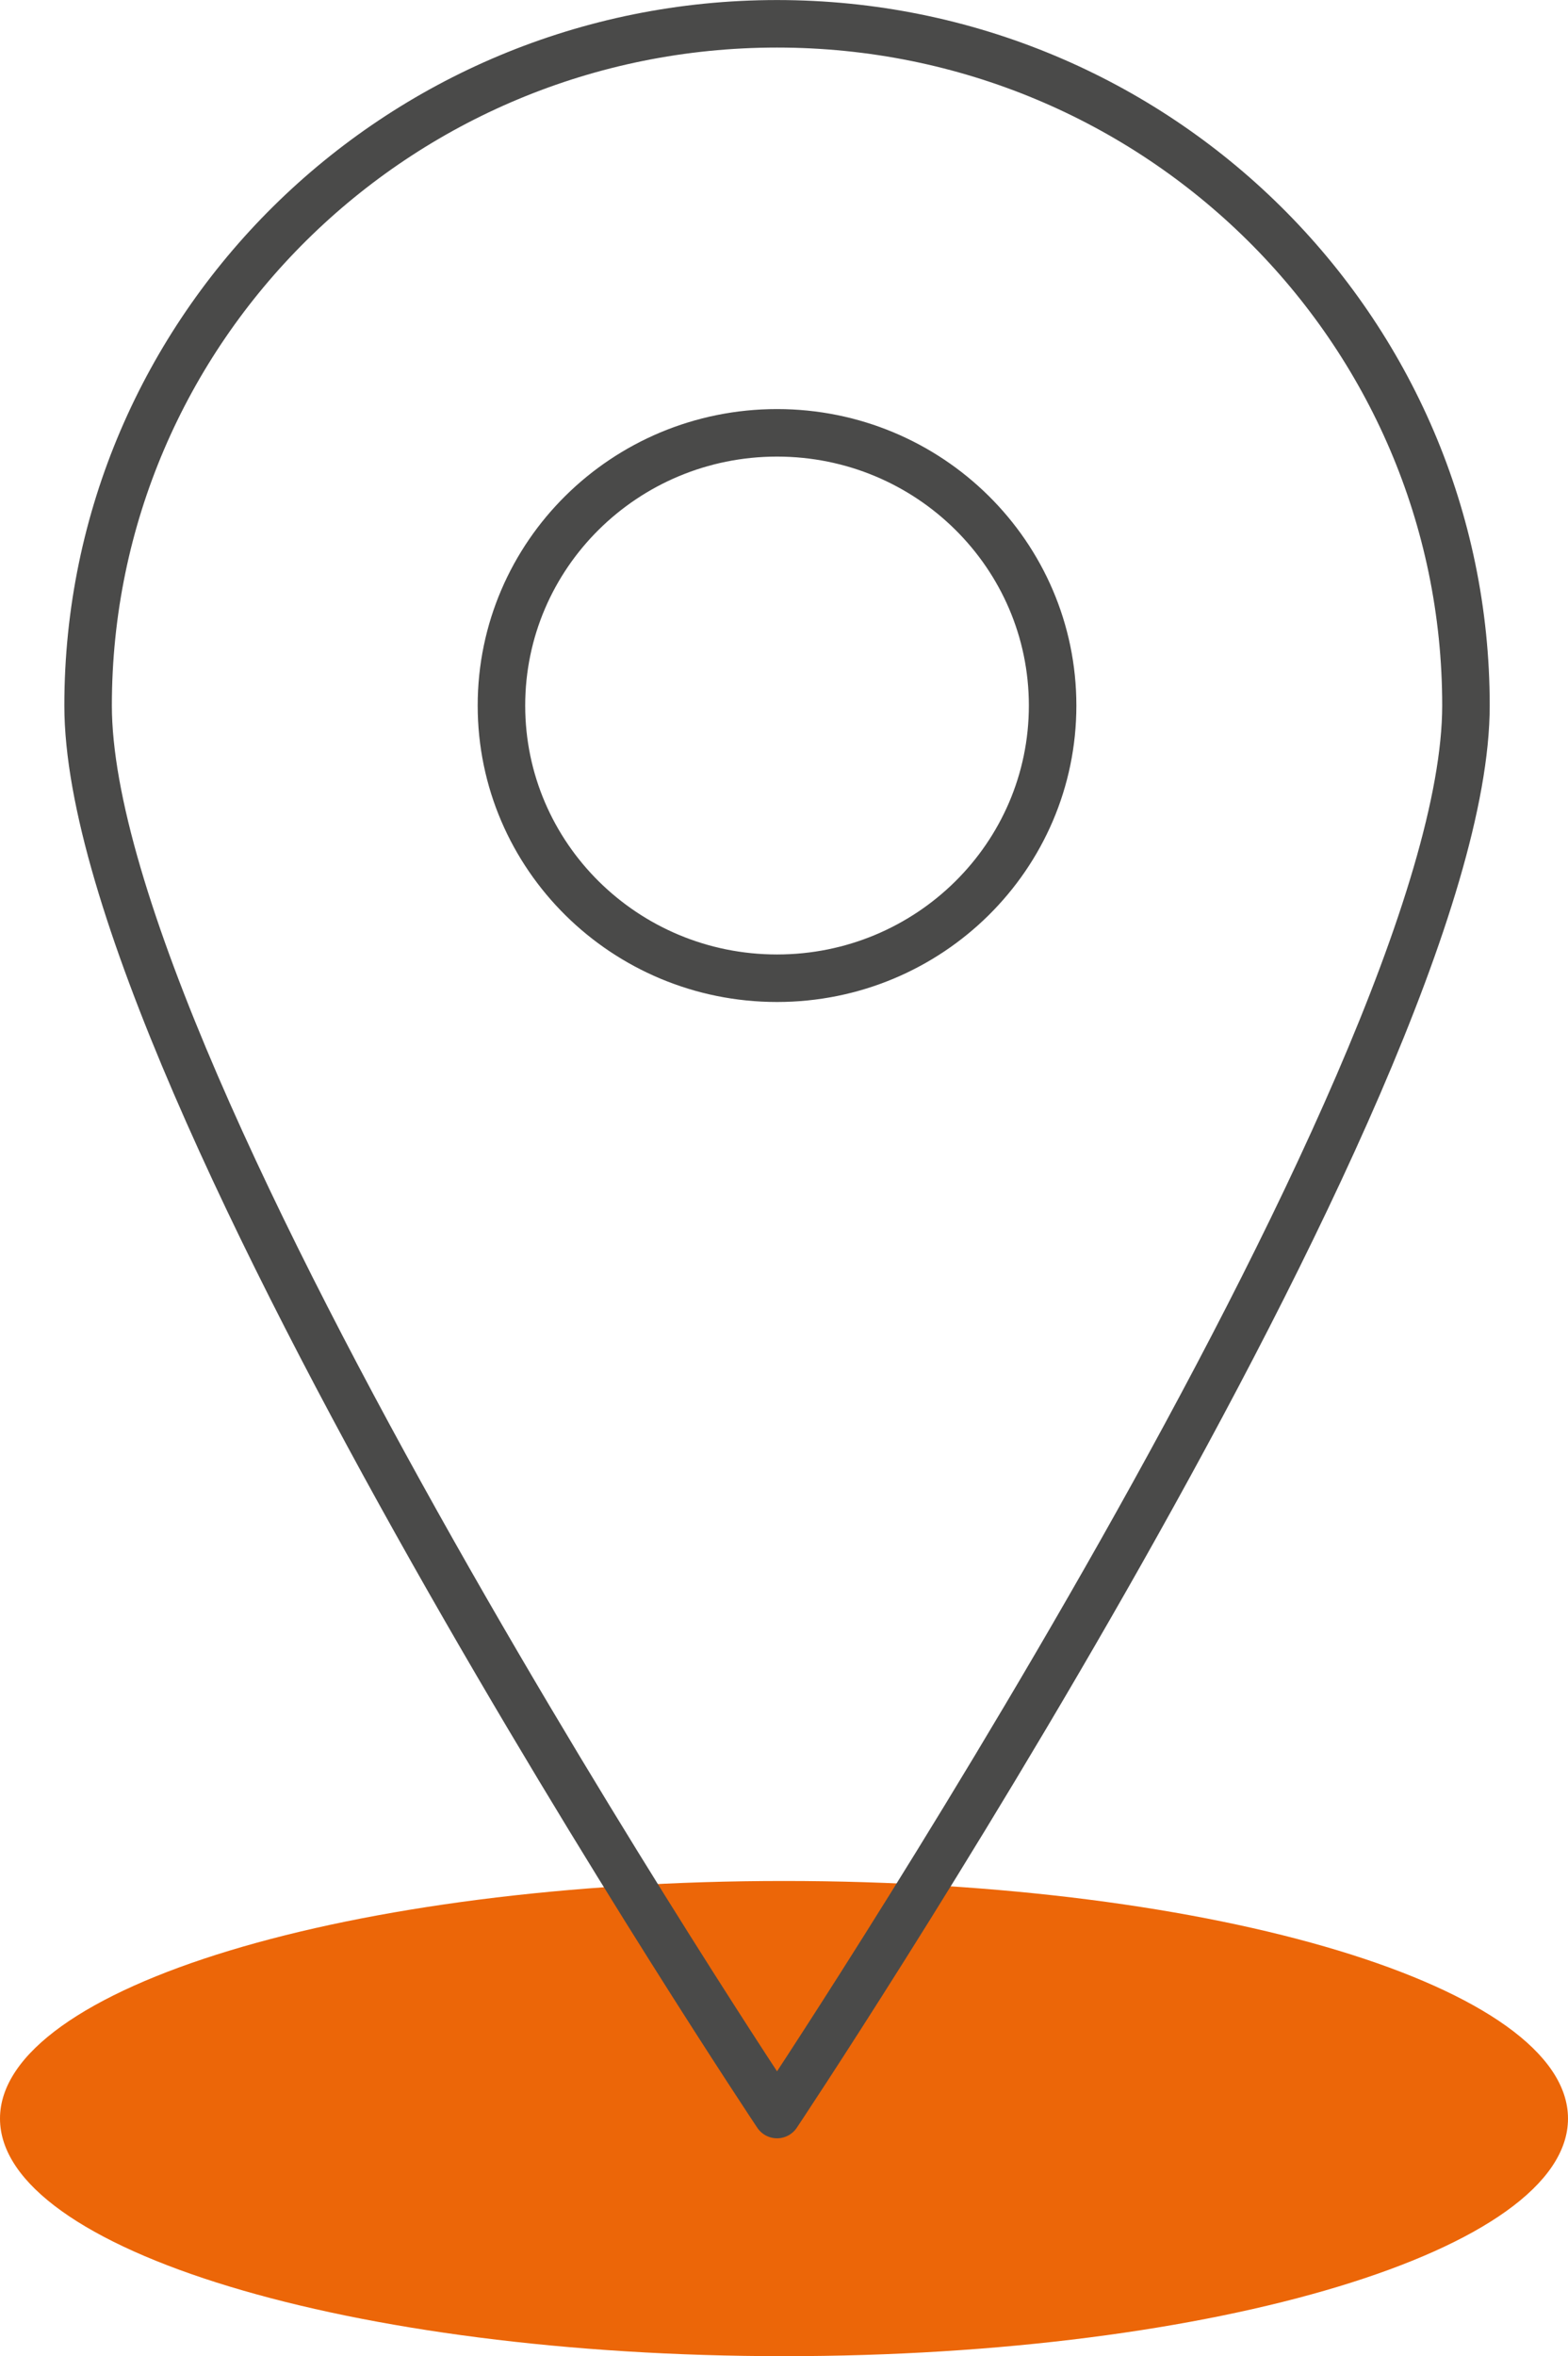
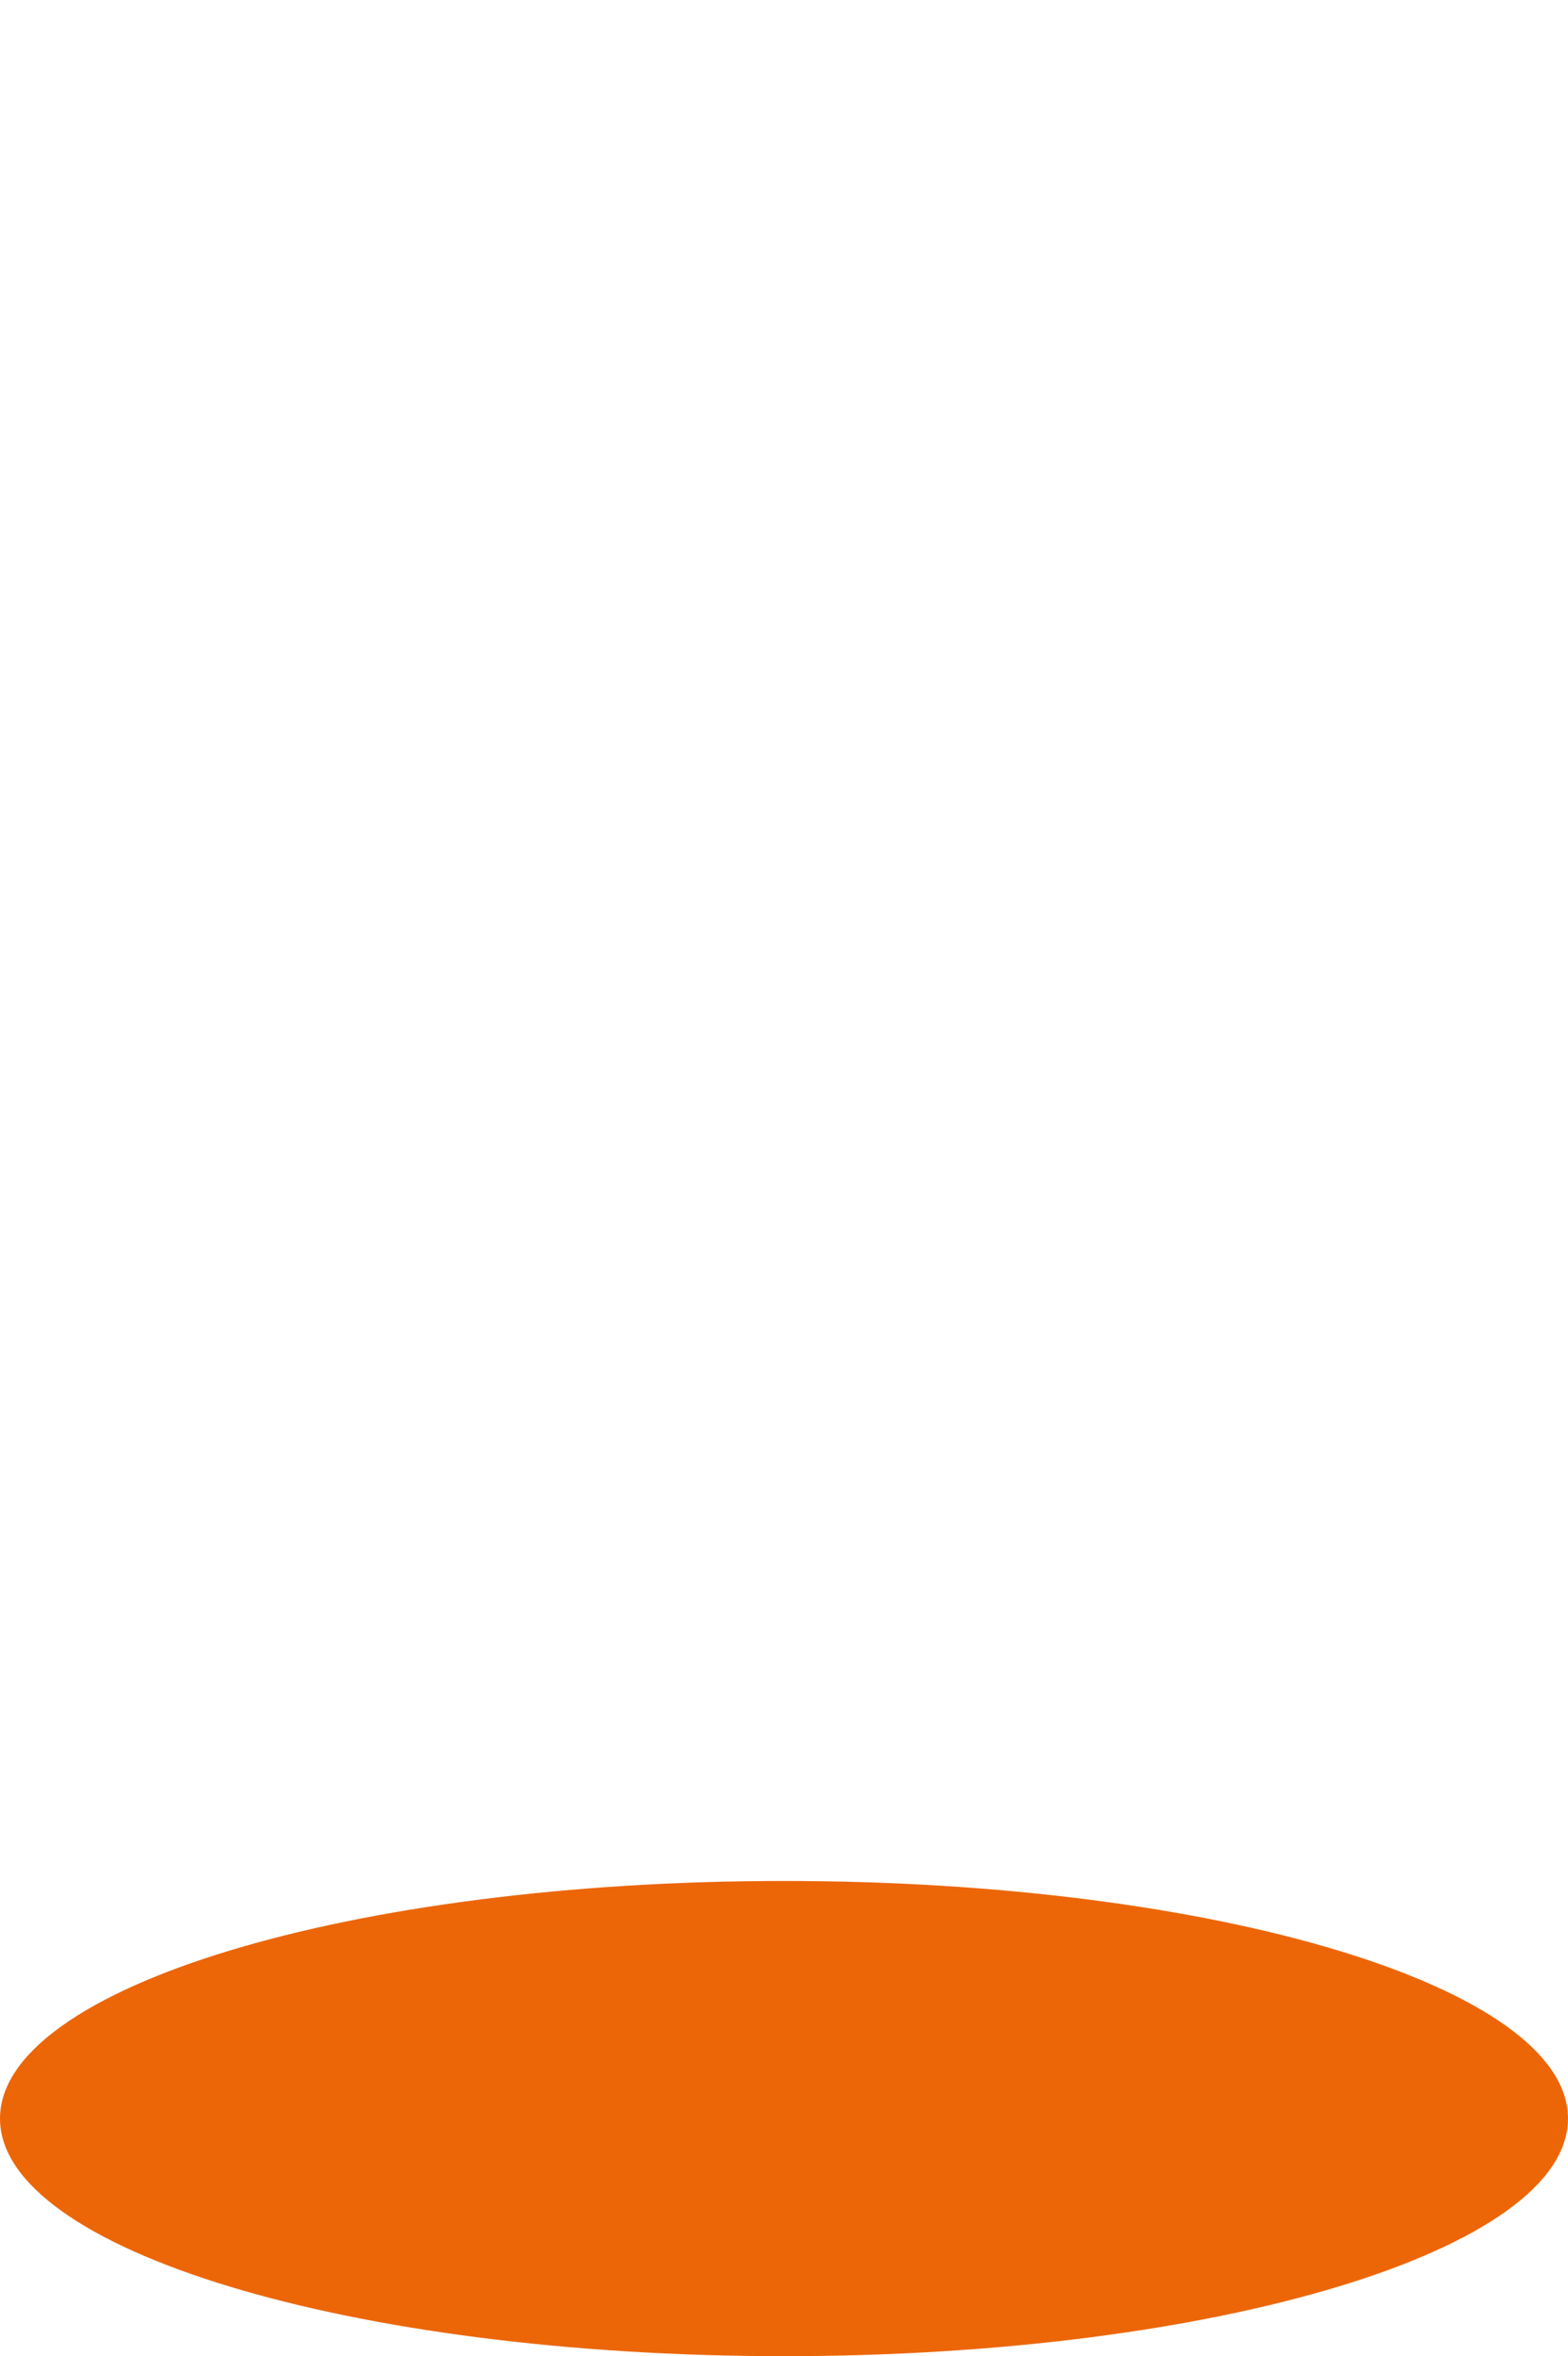
<svg xmlns="http://www.w3.org/2000/svg" id="Ebene_1" version="1.1" viewBox="0 0 34.65 52.062">
  <defs>
    <style>
      .st0, .st1 {
        fill: none;
      }

      .st2 {
        fill: #ec6608;
      }

      .st1 {
        stroke: #4a4a49;
        stroke-linecap: round;
        stroke-linejoin: round;
        stroke-width: 1.05px;
      }

      .st3 {
        clip-path: url(#clippath);
      }
    </style>
    <clipPath id="clippath">
      <rect class="st0" width="34.65" height="52.062" />
    </clipPath>
  </defs>
  <g class="st3">
    <path class="st2" d="M17.325,52.062c9.568,0,17.325-2.351,17.325-5.25s-7.757-5.25-17.325-5.25S0,43.913,0,46.812s7.757,5.25,17.325,5.25" />
-     <path class="st1" d="M23.261,15.59c0,3.329-2.728,6.025-6.09,6.025s-6.09-2.696-6.09-6.025,2.726-6.026,6.09-6.026,6.09,2.699,6.09,6.026ZM32.395,15.59c0,8.323-15.224,31.133-15.224,31.133,0,0-15.224-22.81-15.224-31.133S8.762.526,17.171.526s15.224,6.745,15.224,15.064Z" />
  </g>
</svg>